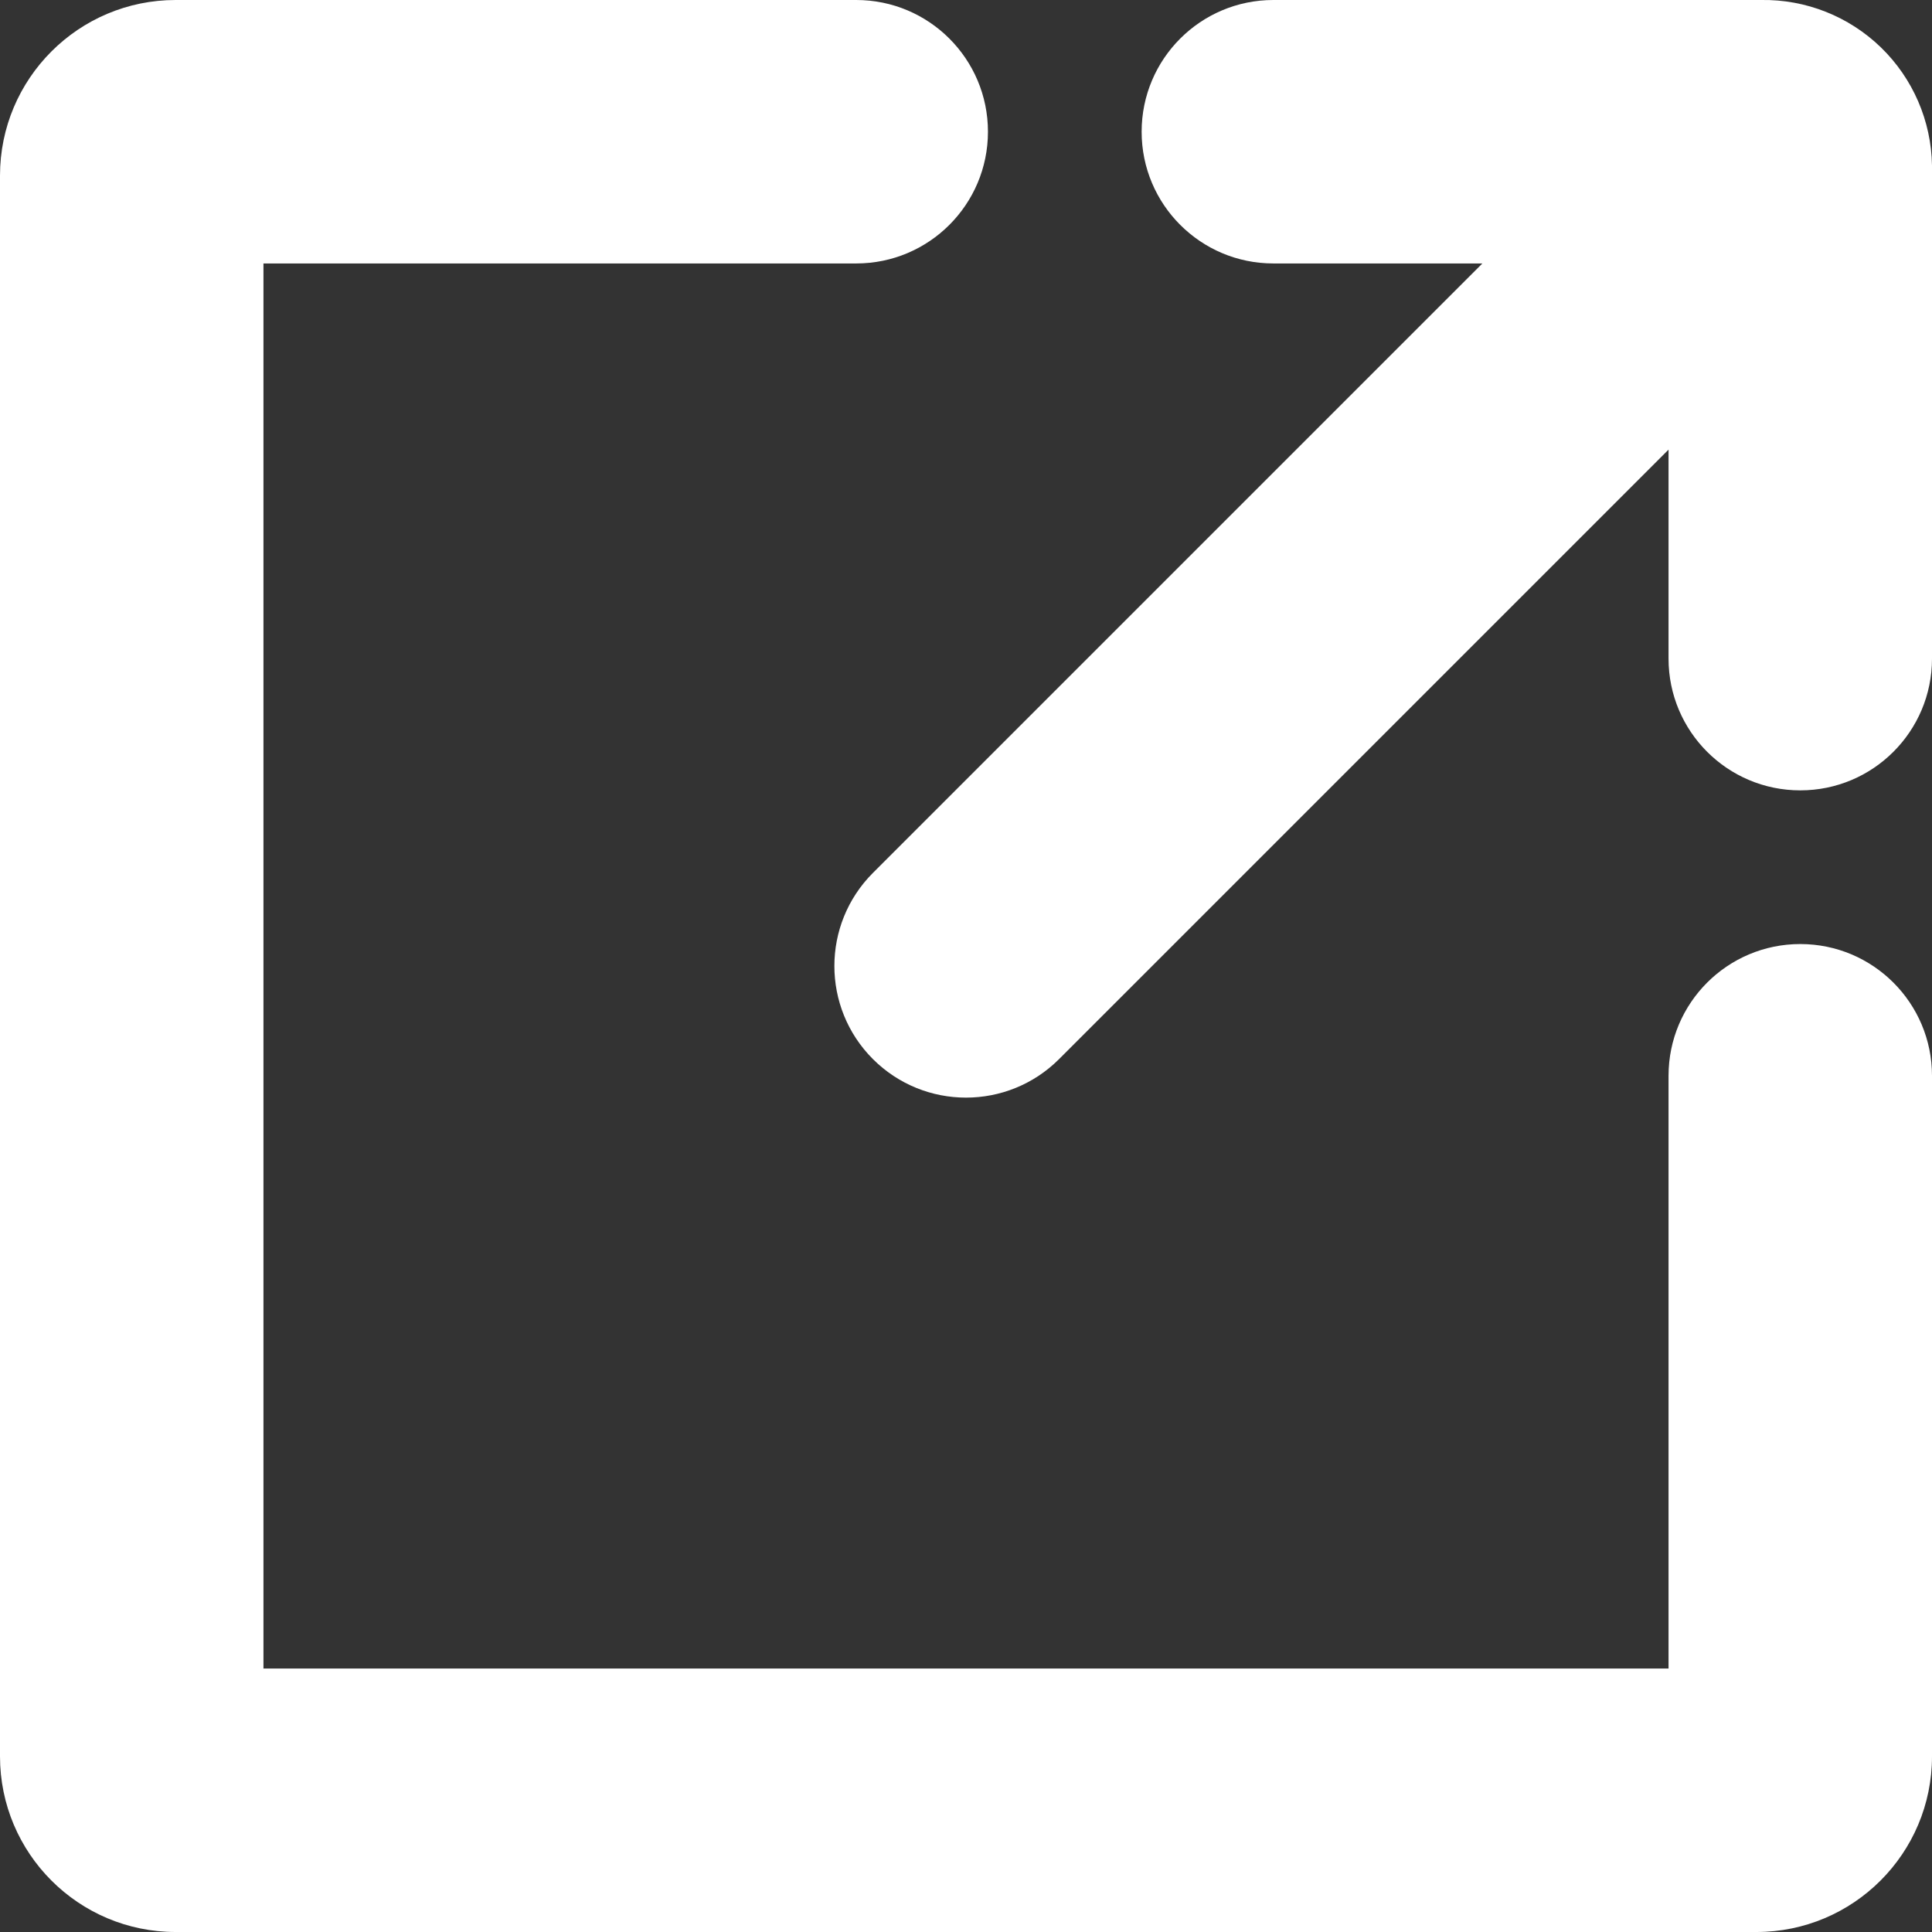
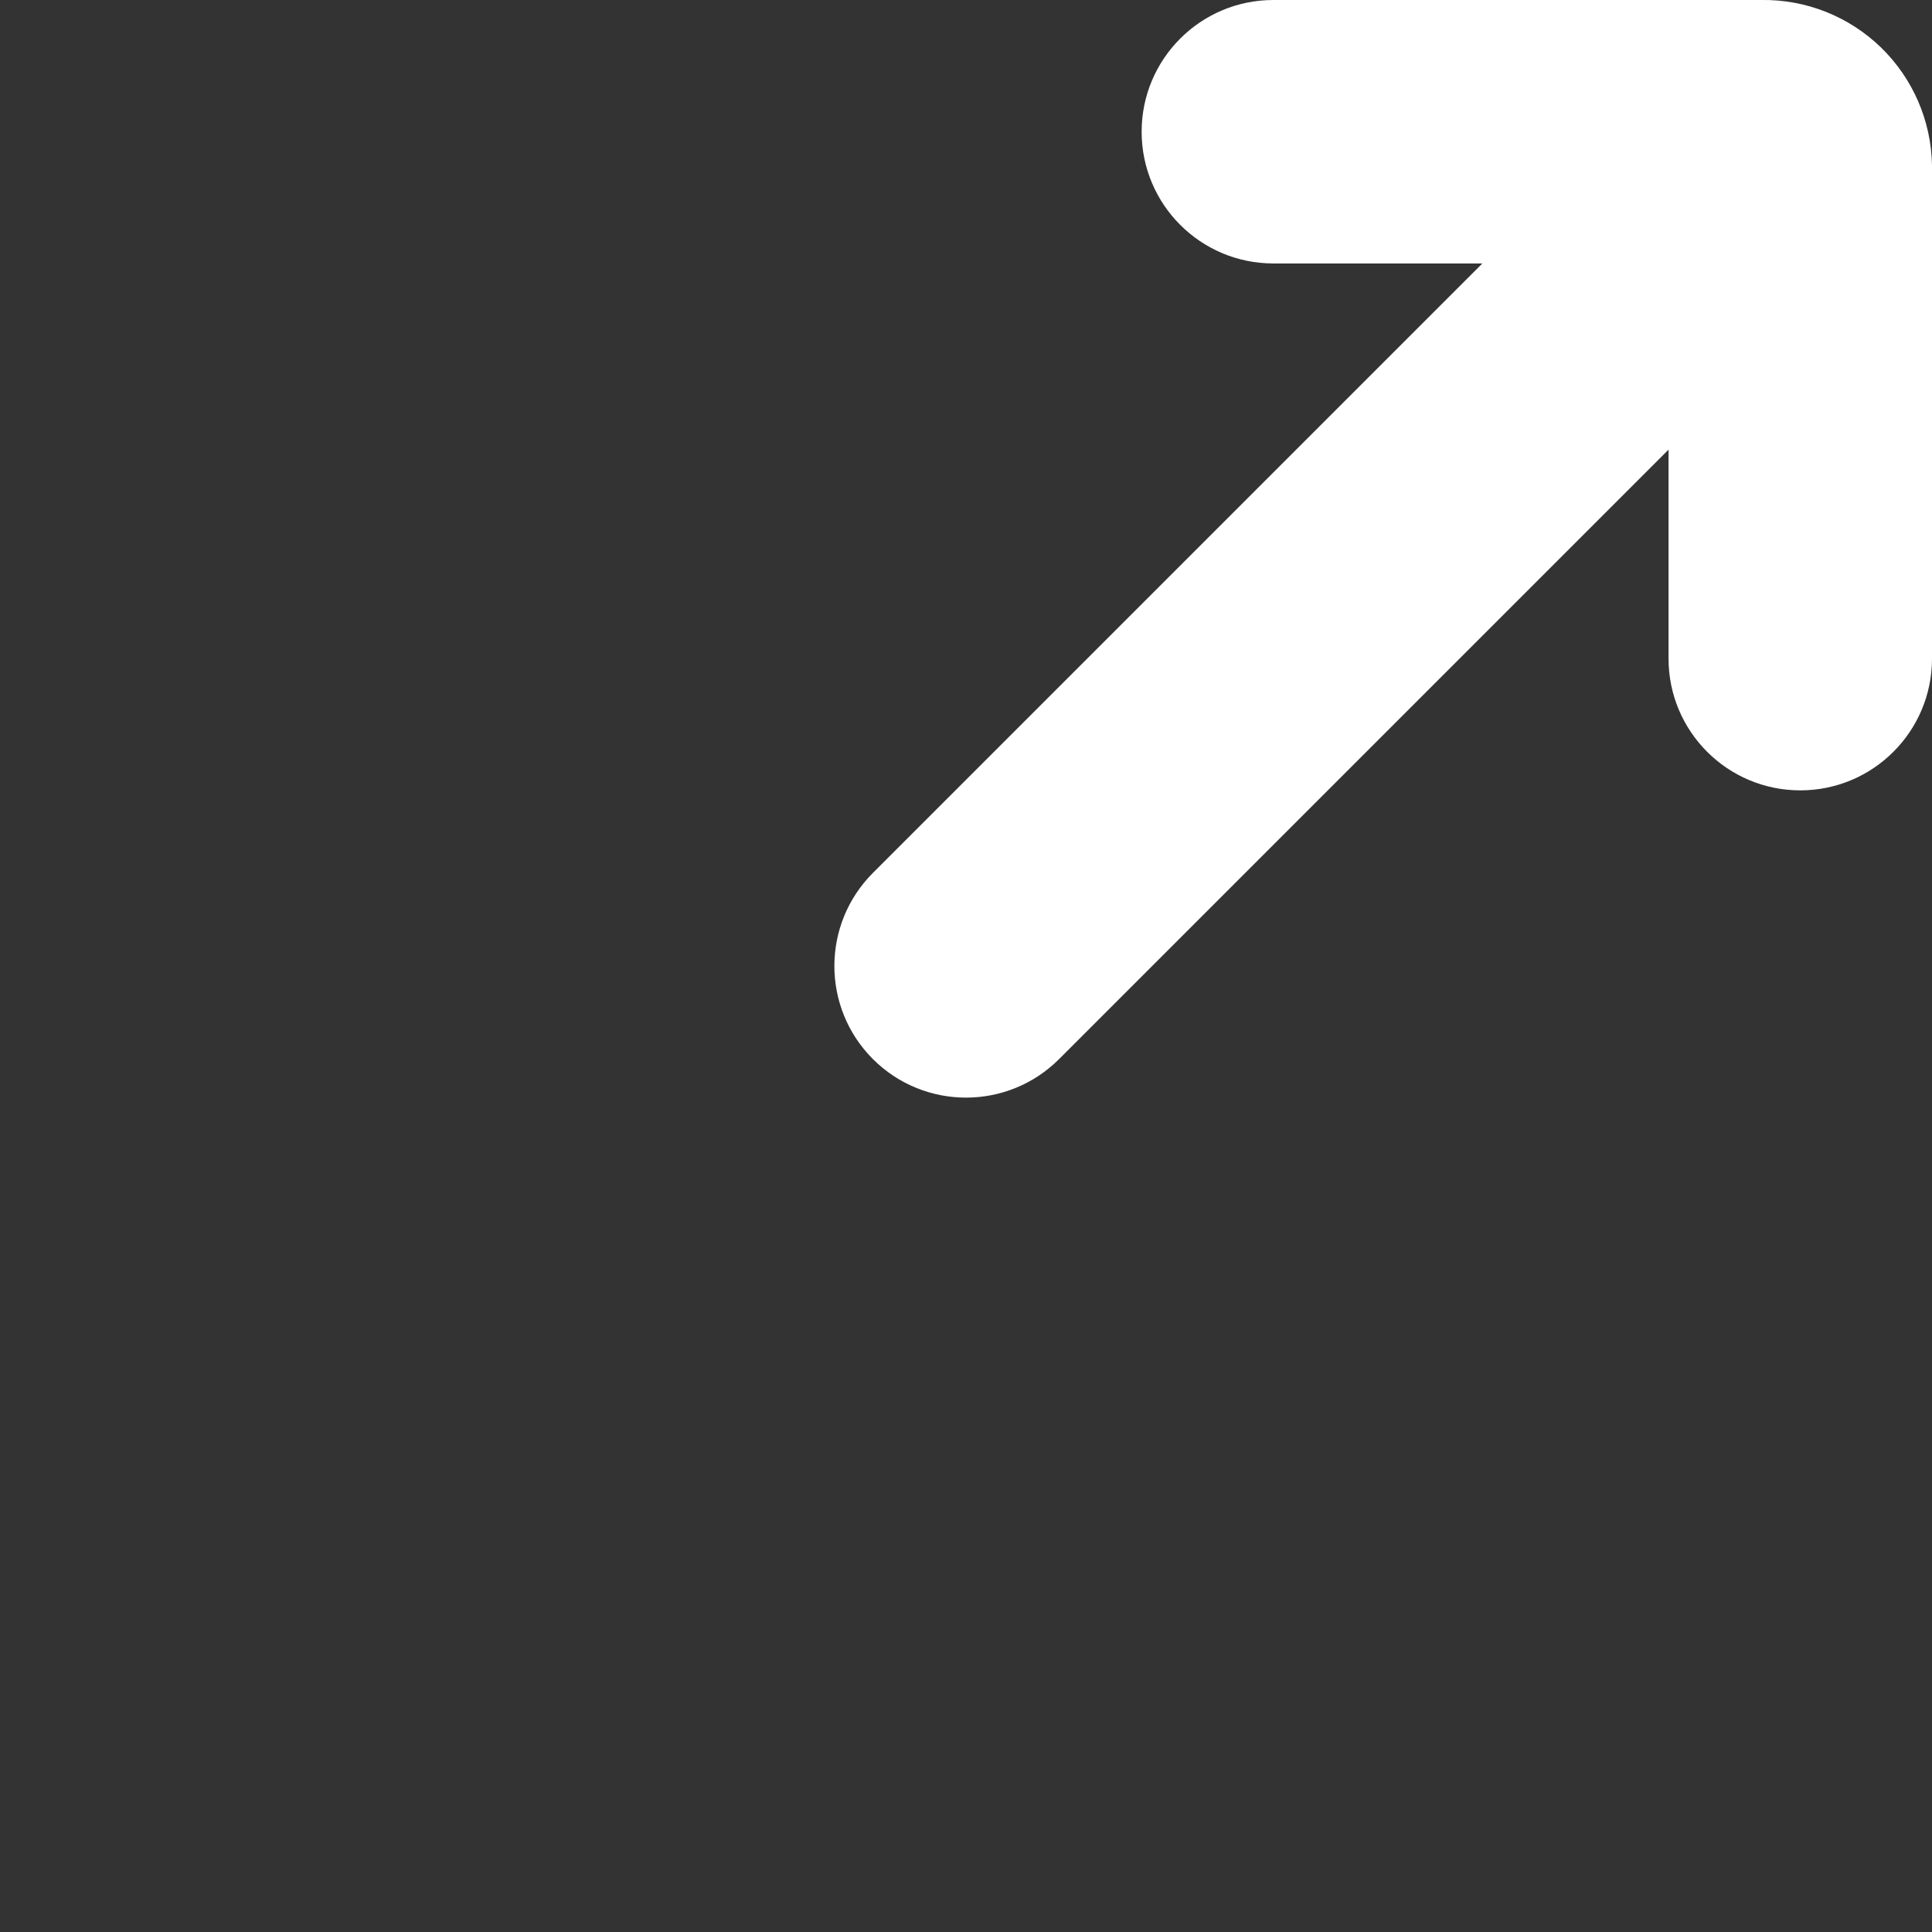
<svg xmlns="http://www.w3.org/2000/svg" width="44px" height="44px" viewBox="0 0 44 44" version="1.1">
  <rect x="0" y="0" width="44" height="44" fill="#333333" stroke="none" />
  <g id="Desktop" stroke="none" stroke-width="1" fill="none" fill-rule="evenodd">
    <g id="Startseite-0-0-0-1-1" transform="translate(-1232, -3840)" fill="#FFFFFF" fill-rule="nonzero">
      <g id="links,-tipps-und-tools" transform="translate(0, 3440)">
        <g id="links" transform="translate(781, 185)">
          <g id="link-6" transform="translate(387, 195)">
            <g id="Element-1" transform="translate(64, 20)">
              <path d="M40.11,-6.66133815e-16 L29,-6.66133815e-16 C27.343,-7.67560928e-16 26,1.343 26,3 C26,4.657 27.343,6 29,6 L33.76,6 L19.88,19.88 C18.71,21.051 18.71,22.949 19.88,24.12 C21.051,25.29 22.949,25.29 24.12,24.12 L38,10.24 L38,15 C38,16.657 39.343,18 41,18 C42.657,18 44,16.657 44,15 L44,3.77 C43.984,2.754 43.565,1.786 42.836,1.079 C42.106,0.372 41.126,-0.016 40.11,-6.66133815e-16 Z" id="Path" />
-               <path d="M41,21.5 C39.343,21.5 38,22.843 38,24.5 L38,38 L6,38 L6,6 L19.5,6 C21.157,6 22.5,4.657 22.5,3 C22.5,1.343 21.157,0 19.5,0 L4,0 C1.791,0 0,1.791 0,4 L0,40 C0,42.209 1.791,44 4,44 L40,44 C42.209,44 44,42.209 44,40 L44,24.5 C44,22.843 42.657,21.5 41,21.5 Z" id="Path" />
            </g>
          </g>
        </g>
      </g>
    </g>
  </g>
</svg>